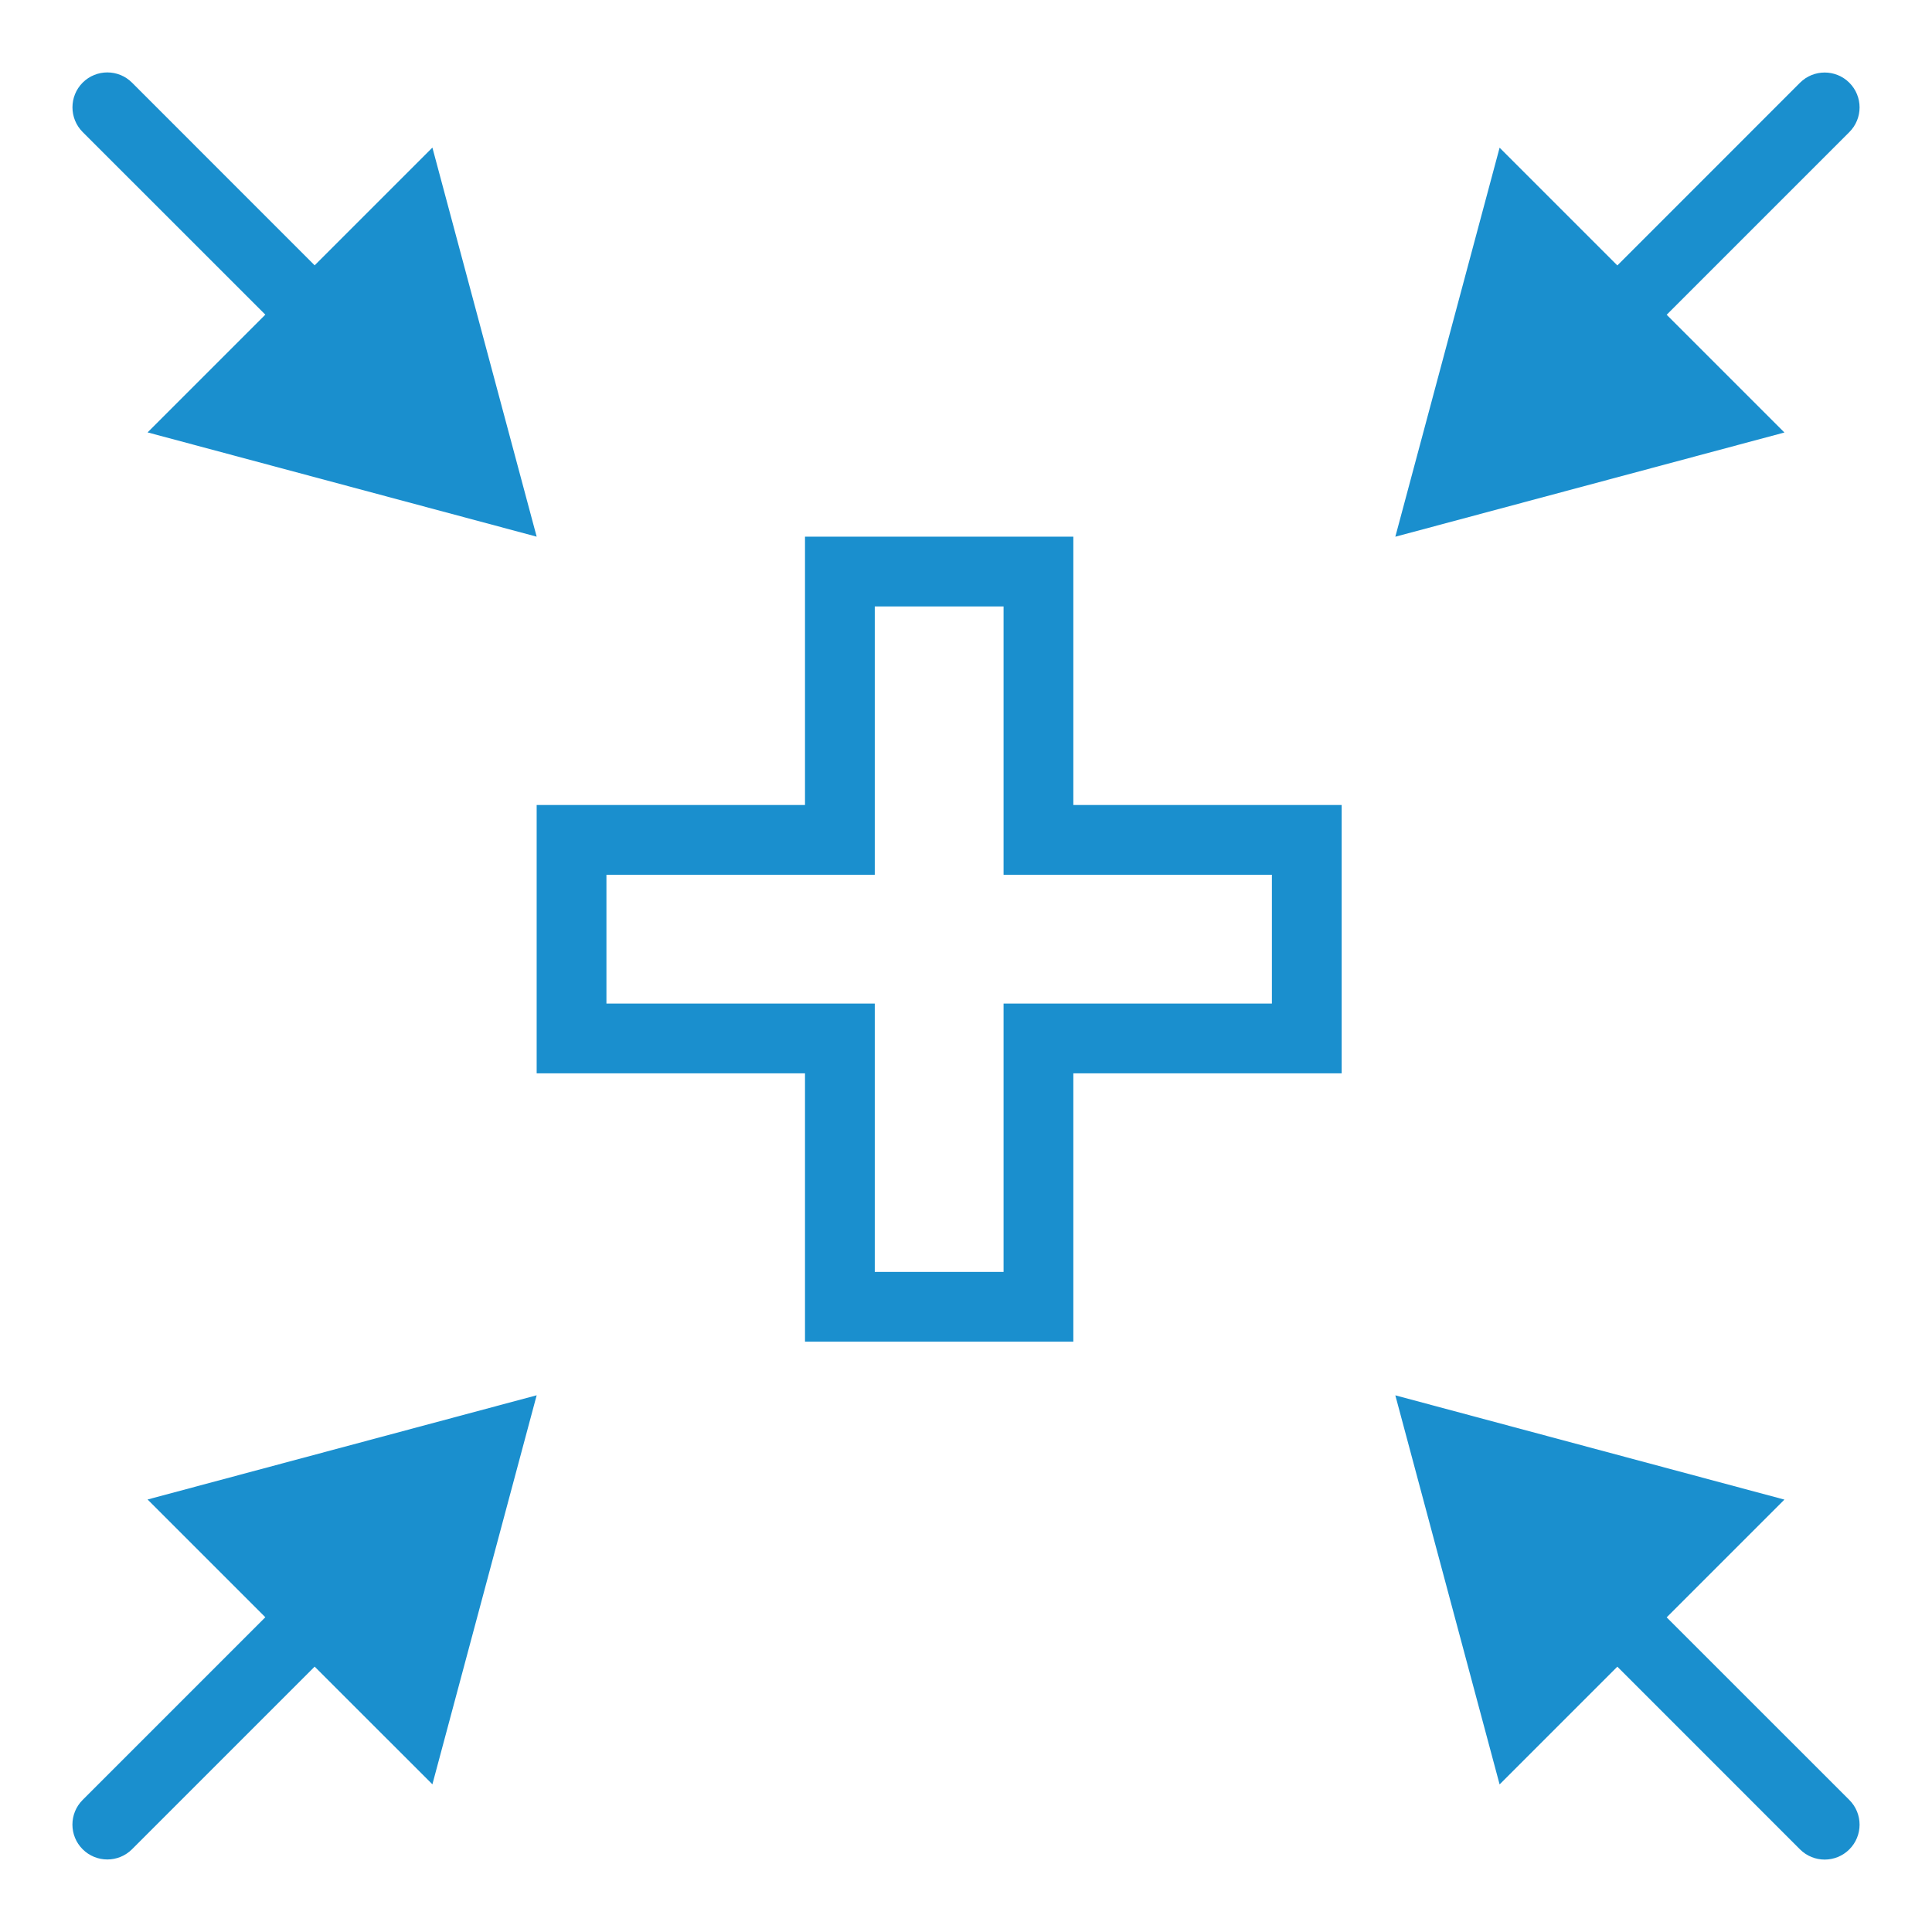
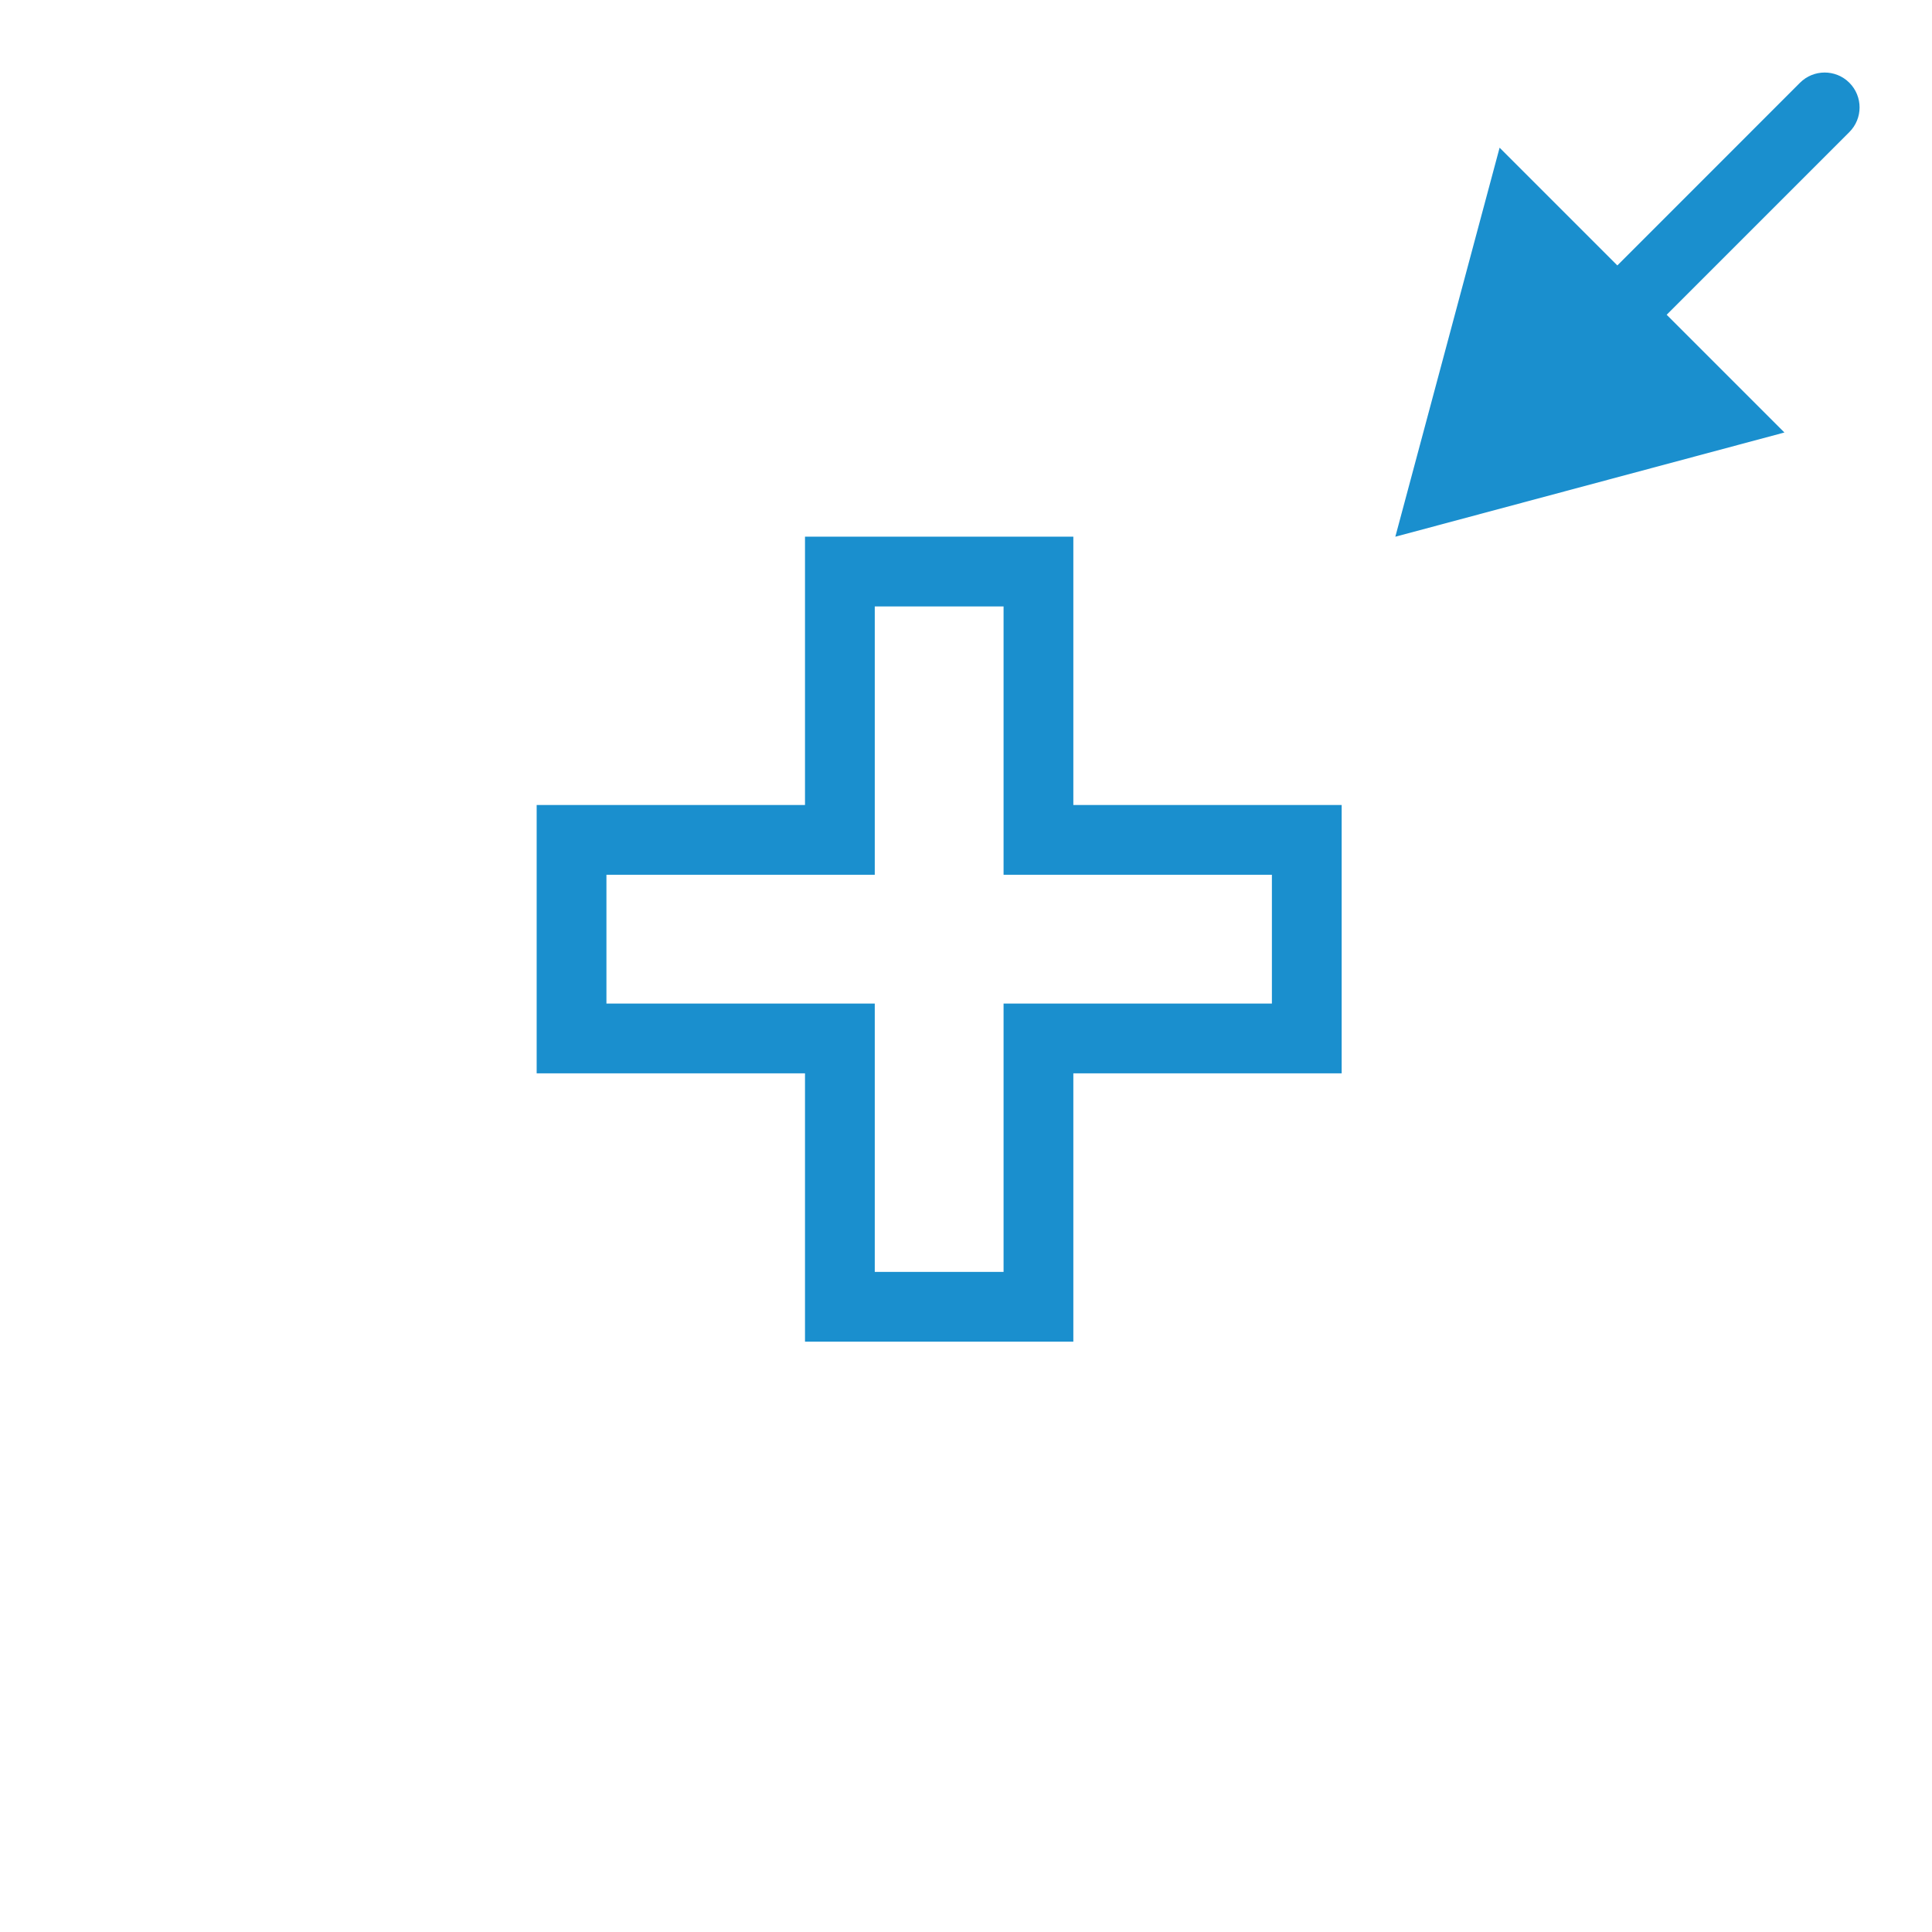
<svg xmlns="http://www.w3.org/2000/svg" width="36" height="36" viewBox="0 0 36 36" fill="none">
  <path fill-rule="evenodd" clip-rule="evenodd" d="M15 15H10V20H15V25H20V20H25V15H20V10H15V15ZM16.3 11.3V16.3H11.3V18.7H16.3V23.7H18.7V18.7H23.7V16.3H18.7V11.3H16.3Z" fill="#1A8FCE" />
-   <path fill-rule="evenodd" clip-rule="evenodd" d="M8.057 2.75L10 10L2.75 8.057L4.944 5.863L1.54 2.46C1.287 2.206 1.287 1.794 1.54 1.54C1.794 1.286 2.206 1.286 2.46 1.54L5.863 4.944L8.057 2.75Z" fill="#1A8FCE" />
-   <path fill-rule="evenodd" clip-rule="evenodd" d="M2.75 27.941L10 25.999L8.057 33.248L5.863 31.055L2.46 34.458C2.206 34.712 1.794 34.712 1.54 34.458C1.286 34.205 1.286 33.793 1.54 33.539L4.944 30.135L2.75 27.941Z" fill="#1A8FCE" />
-   <path fill-rule="evenodd" clip-rule="evenodd" d="M27.943 33.25L26 26L33.25 27.943L31.056 30.137L34.46 33.54C34.714 33.794 34.714 34.206 34.46 34.46C34.206 34.714 33.794 34.714 33.54 34.46L30.137 31.056L27.943 33.25Z" fill="#1A8FCE" />
  <path fill-rule="evenodd" clip-rule="evenodd" d="M33.25 8.059L26 10.001L27.943 2.752L30.137 4.946L33.54 1.542C33.794 1.288 34.206 1.288 34.46 1.542C34.714 1.796 34.714 2.207 34.46 2.461L31.056 5.865L33.25 8.059Z" fill="#1A8FCE" />
</svg>